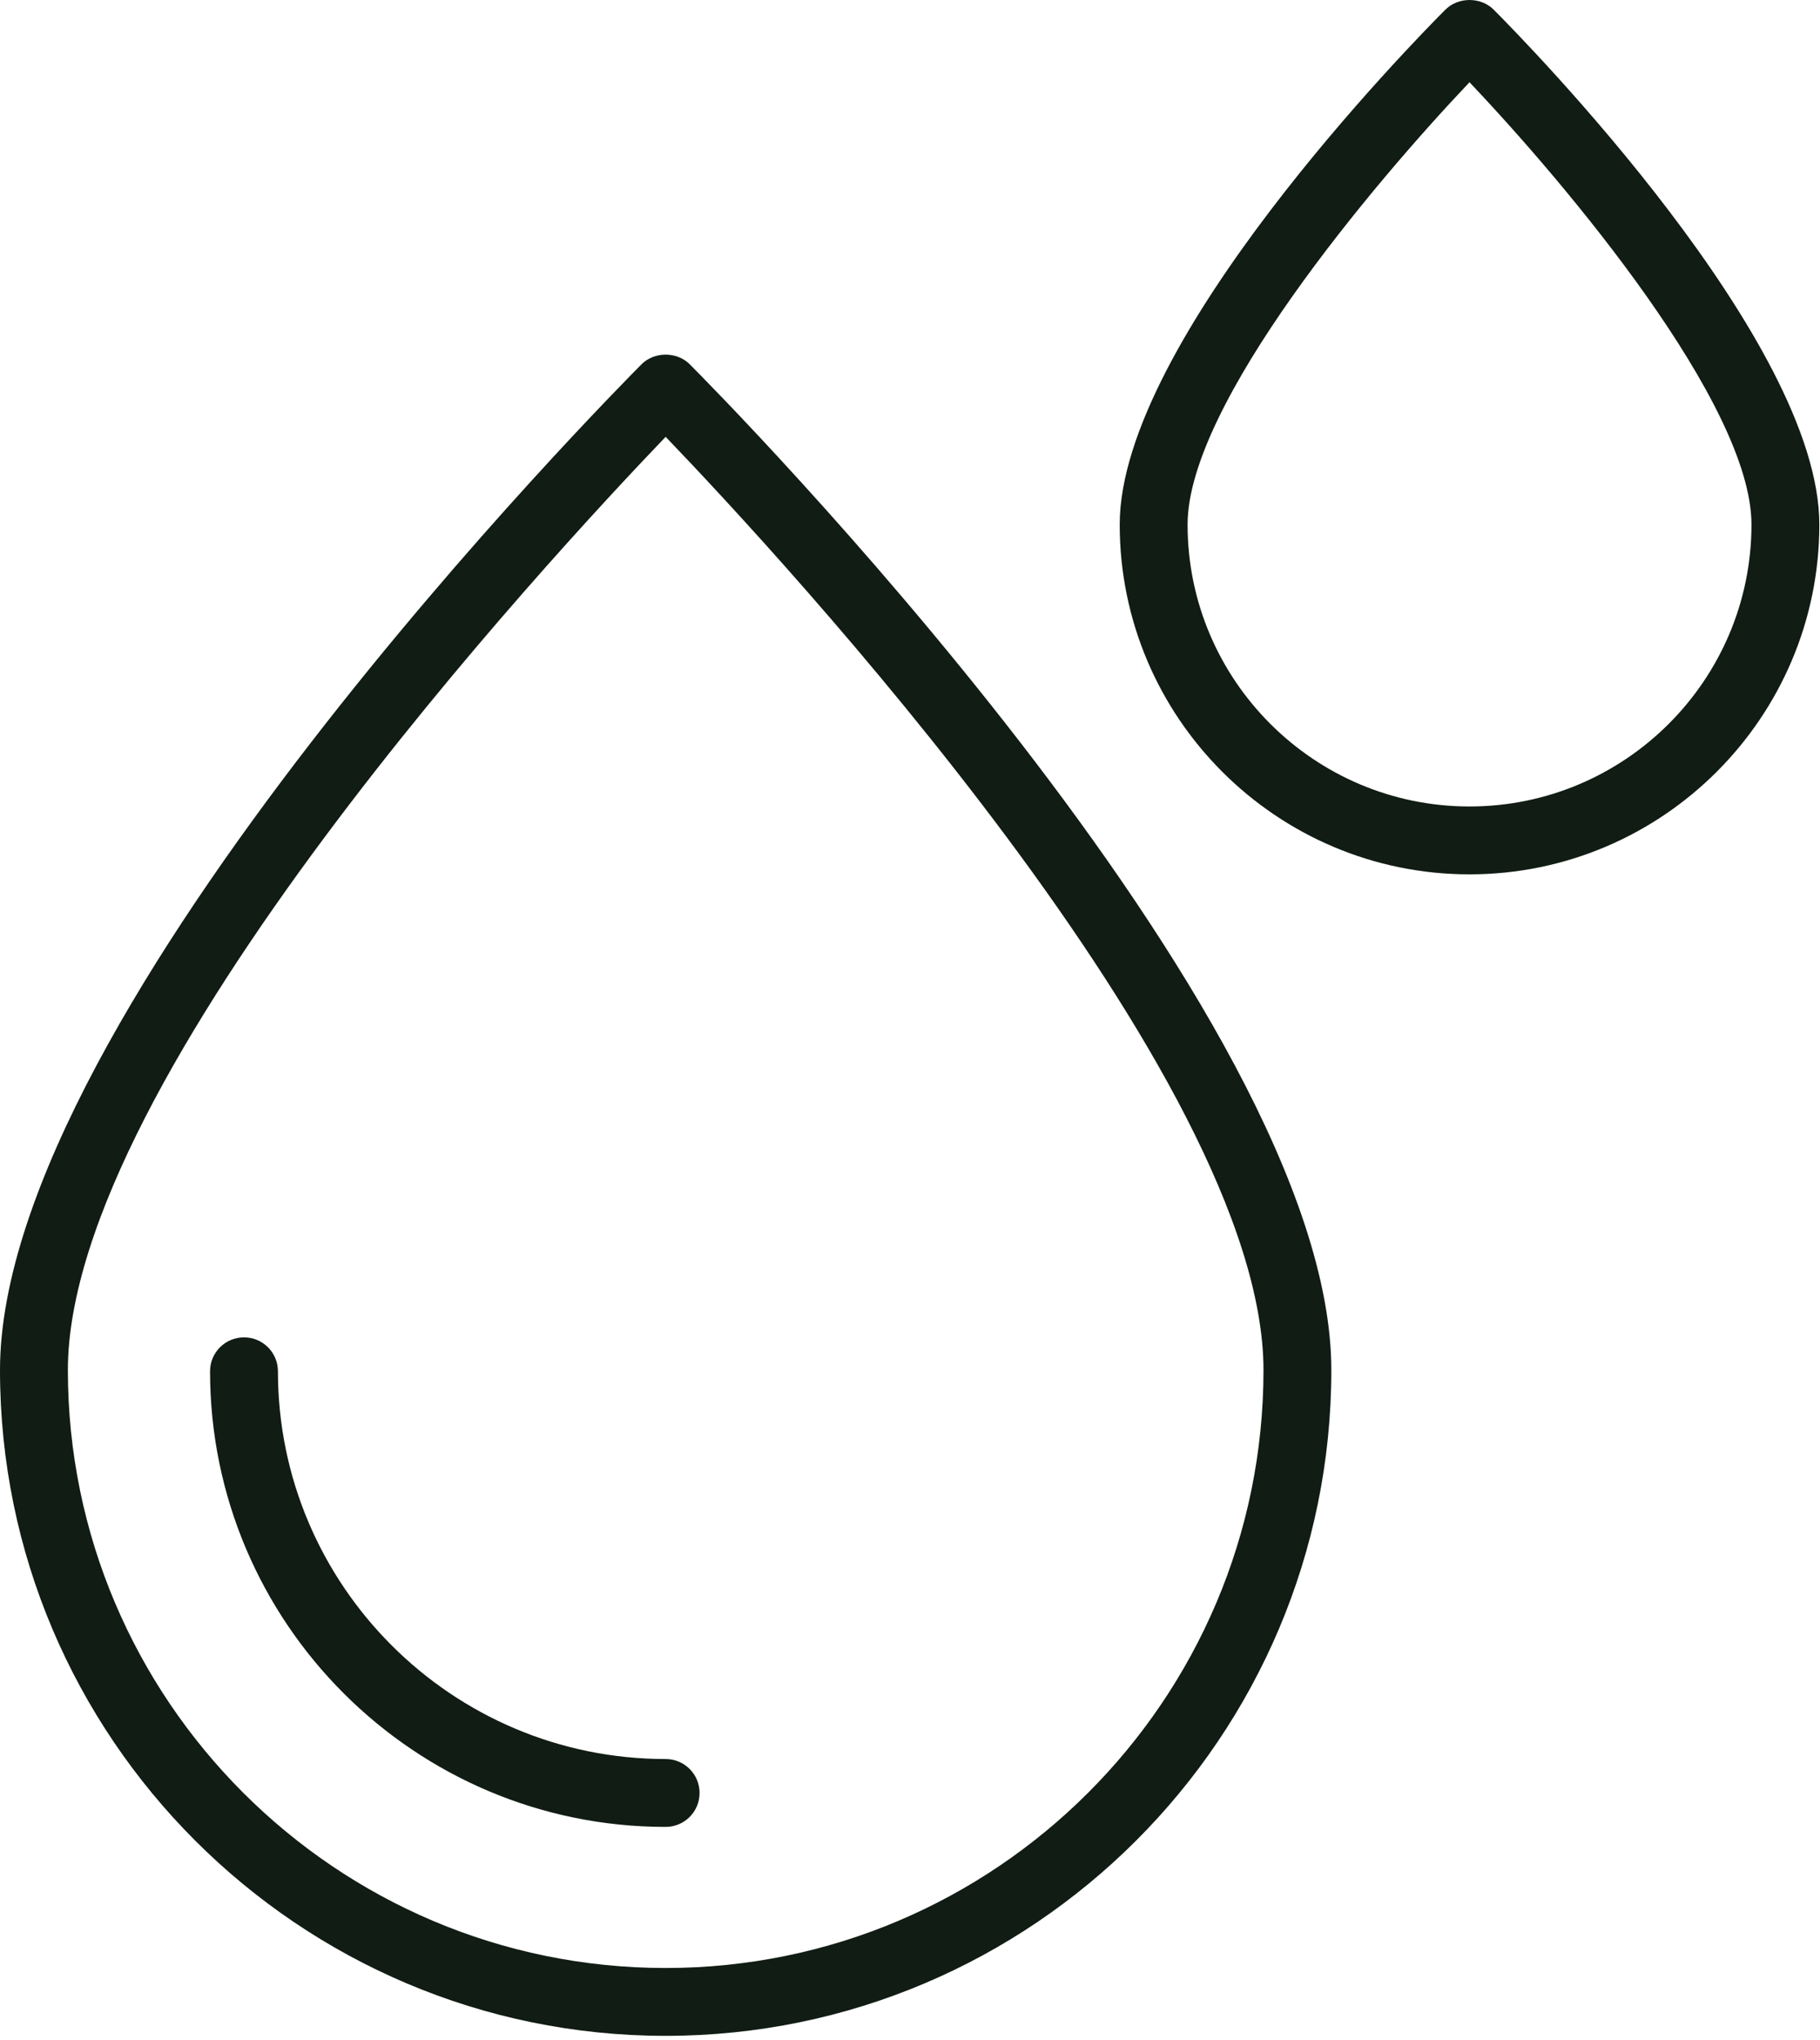
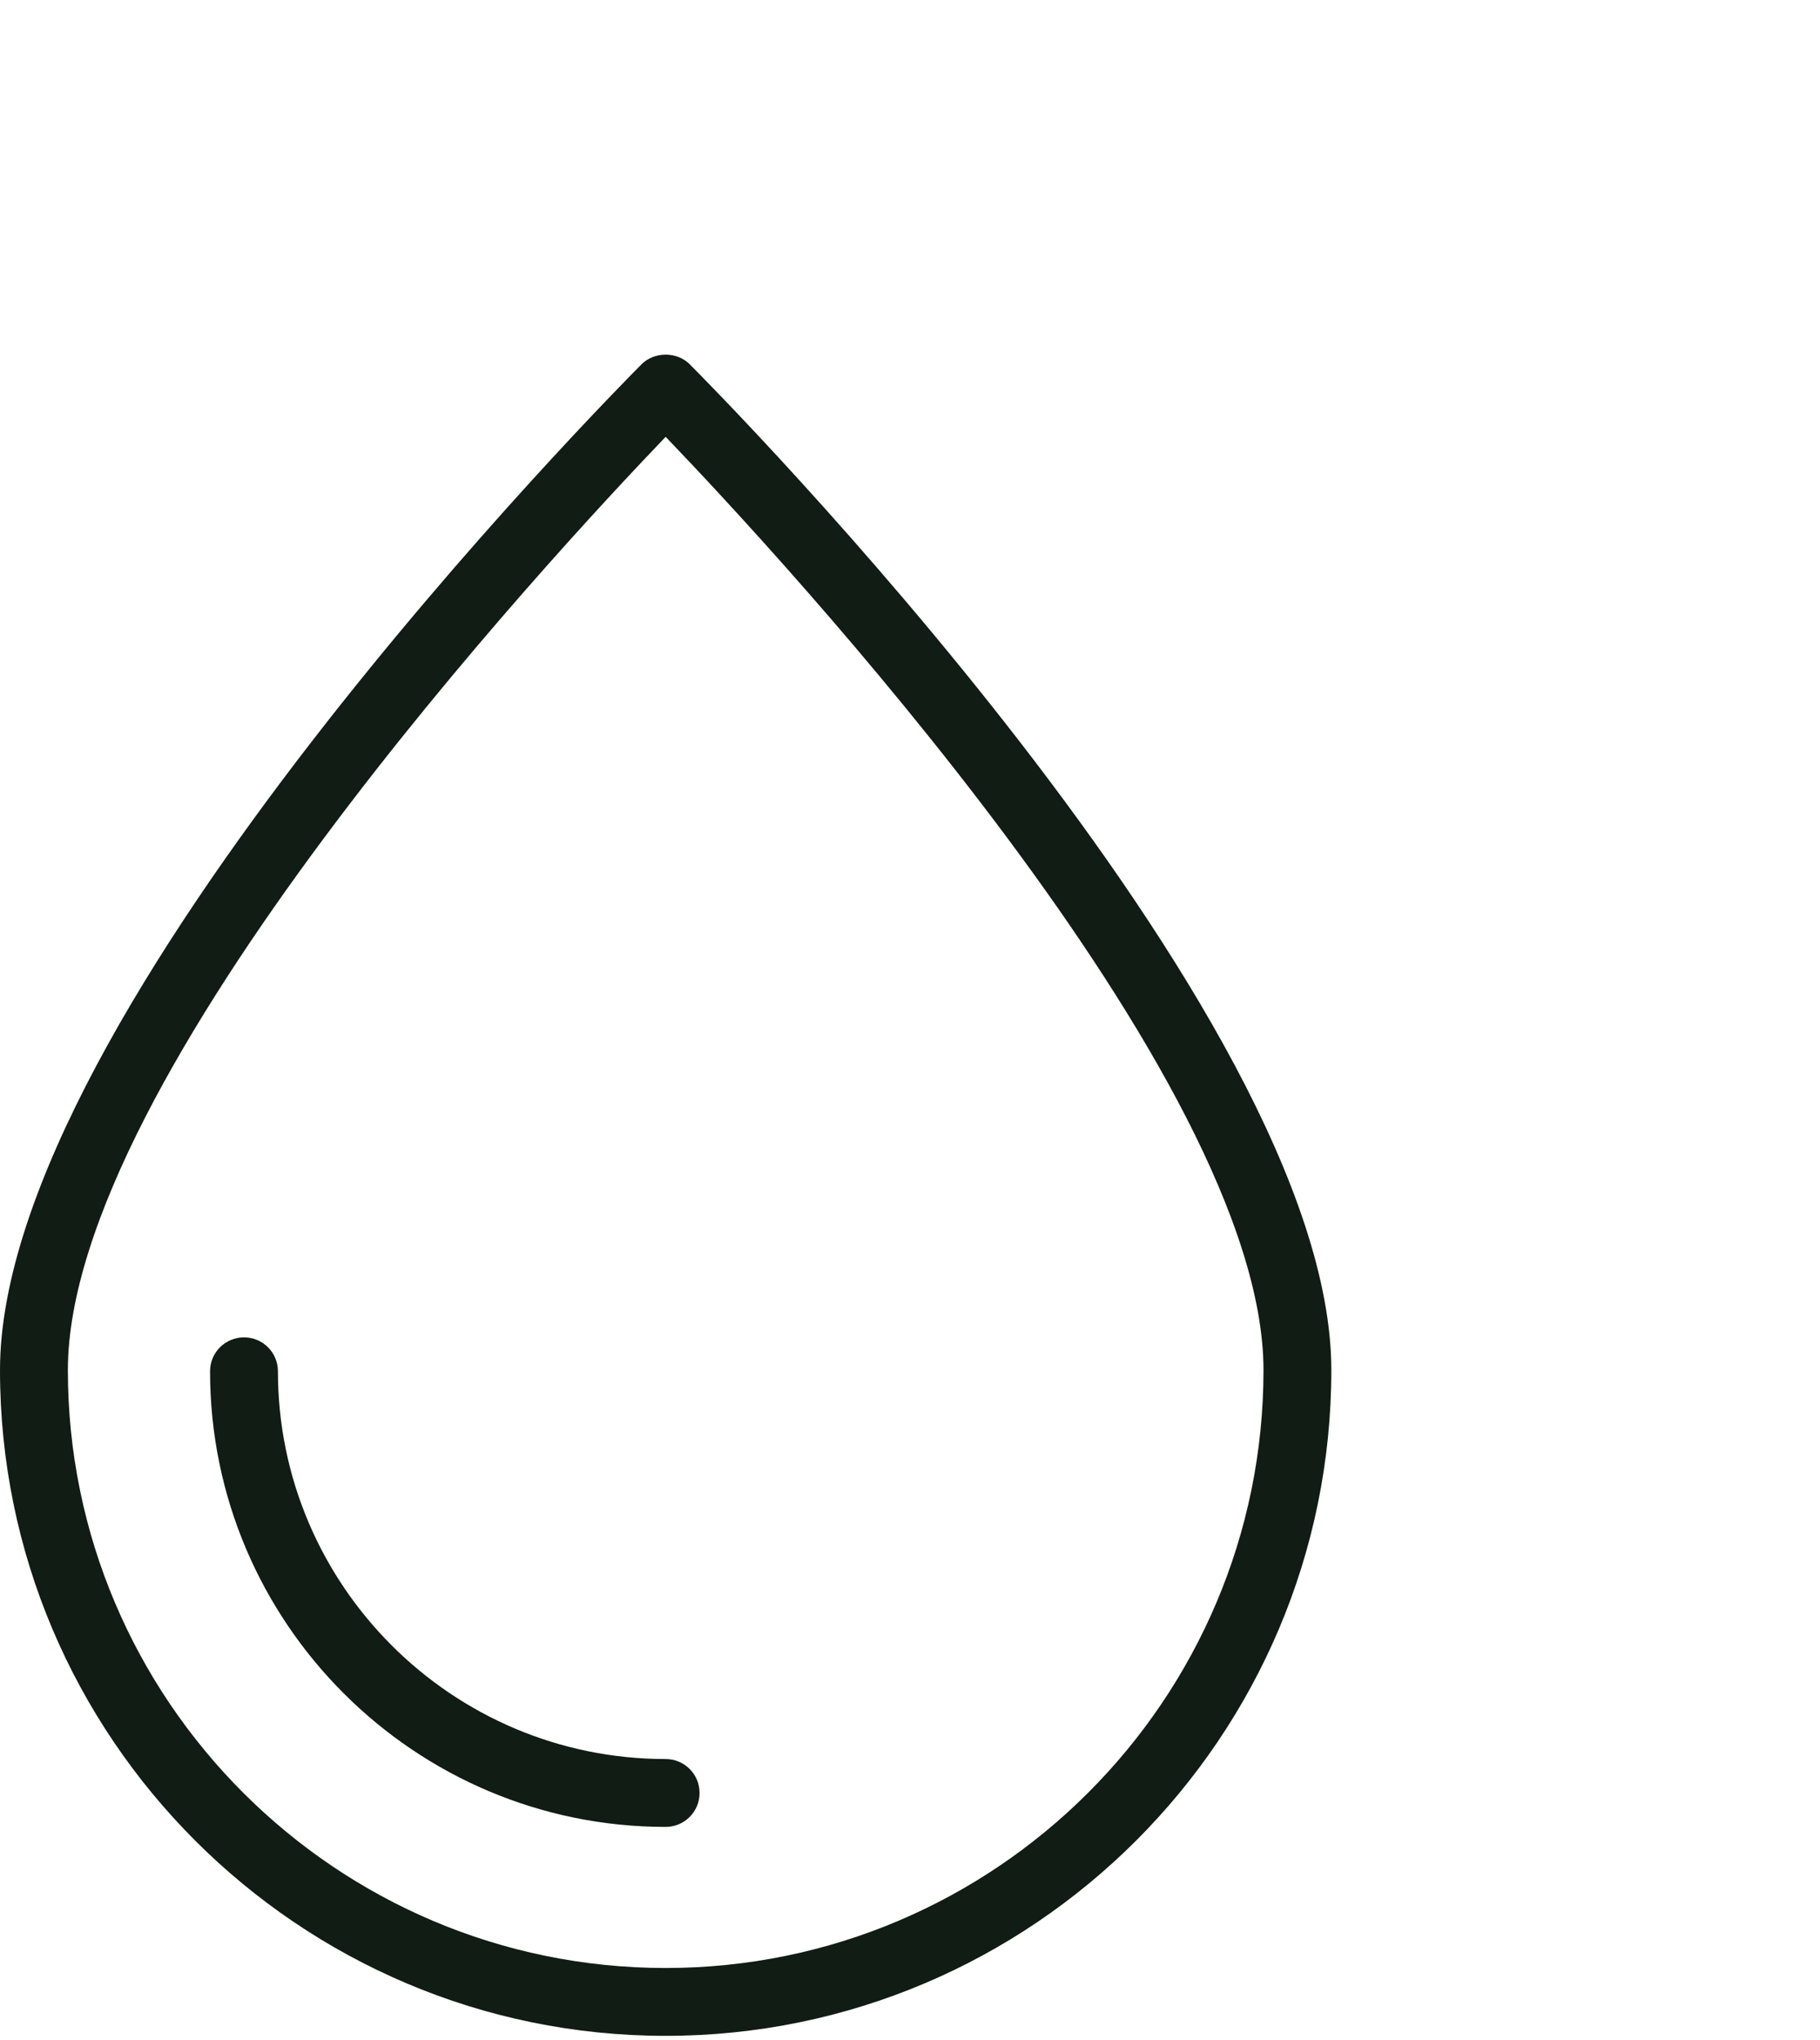
<svg xmlns="http://www.w3.org/2000/svg" width="58" height="65" viewBox="0 0 58 65" fill="none">
  <path d="M20.448 11.605C19.615 12.443 0 32.226 0 43.659C0 55.357 9.517 64.874 21.212 64.874C32.908 64.874 42.427 55.357 42.427 43.659C42.427 32.225 22.812 12.441 21.977 11.605C21.572 11.2 20.853 11.2 20.448 11.605ZM21.213 62.712C10.706 62.712 2.163 54.165 2.163 43.66C2.163 34.316 17.569 17.719 21.213 13.92C24.86 17.718 40.265 34.316 40.265 43.66C40.265 54.166 31.718 62.712 21.213 62.712Z" fill="#111C14" />
-   <path d="M46.065 0.304C45.002 1.369 35.683 10.875 35.683 16.715C35.683 22.863 40.684 27.862 46.829 27.862C52.977 27.862 57.979 22.86 57.979 16.715C57.979 10.875 48.659 1.369 47.597 0.304C47.191 -0.101 46.472 -0.101 46.067 0.304H46.065ZM46.83 25.699C41.877 25.699 37.846 21.668 37.846 16.715C37.846 12.876 43.756 5.86 46.83 2.621C49.906 5.86 55.816 12.876 55.816 16.715C55.816 21.668 51.785 25.699 46.83 25.699Z" fill="#111C14" />
  <path d="M8.857 43.697C8.857 43.099 8.373 42.616 7.776 42.616C7.178 42.616 6.694 43.099 6.694 43.697C6.694 51.702 13.207 58.216 21.213 58.216C21.811 58.216 22.294 57.732 22.294 57.134C22.294 56.537 21.811 56.053 21.213 56.053C14.4 56.053 8.857 50.511 8.857 43.697Z" fill="#111C14" />
</svg>